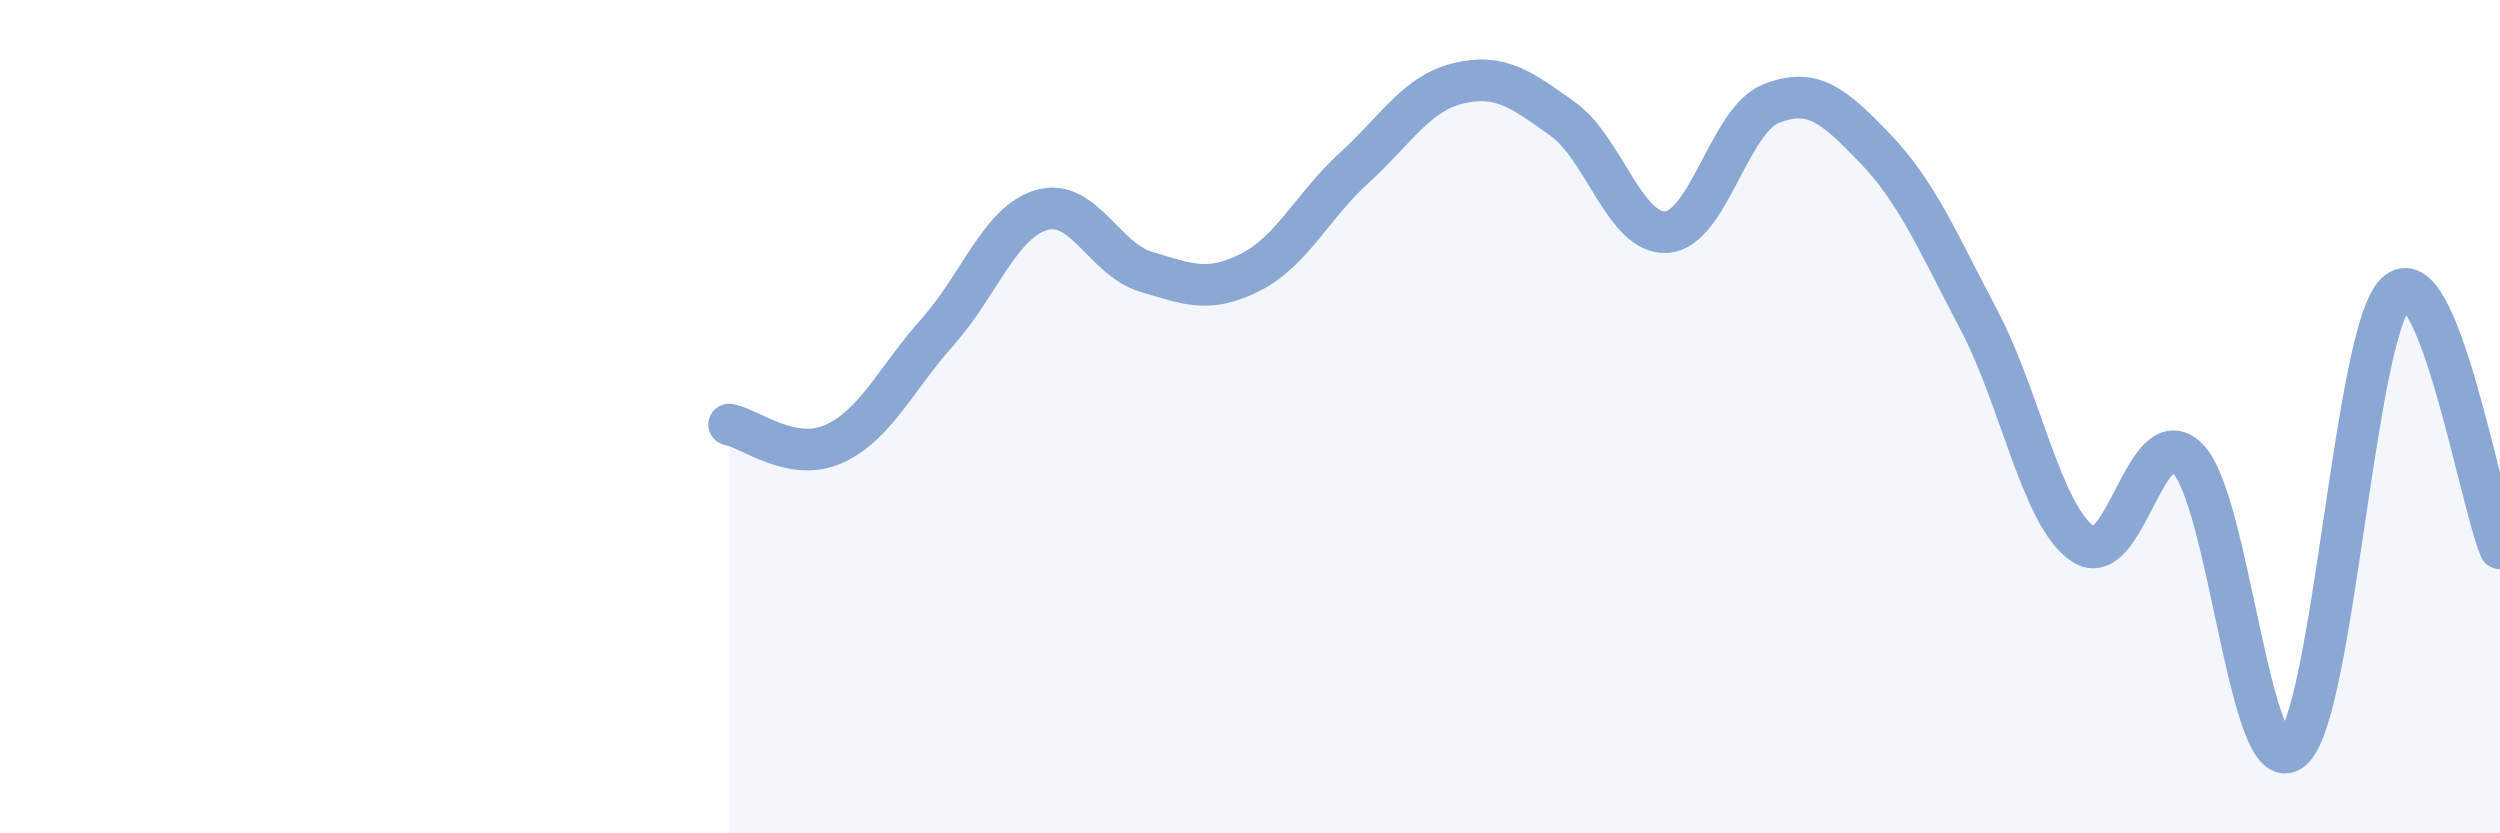
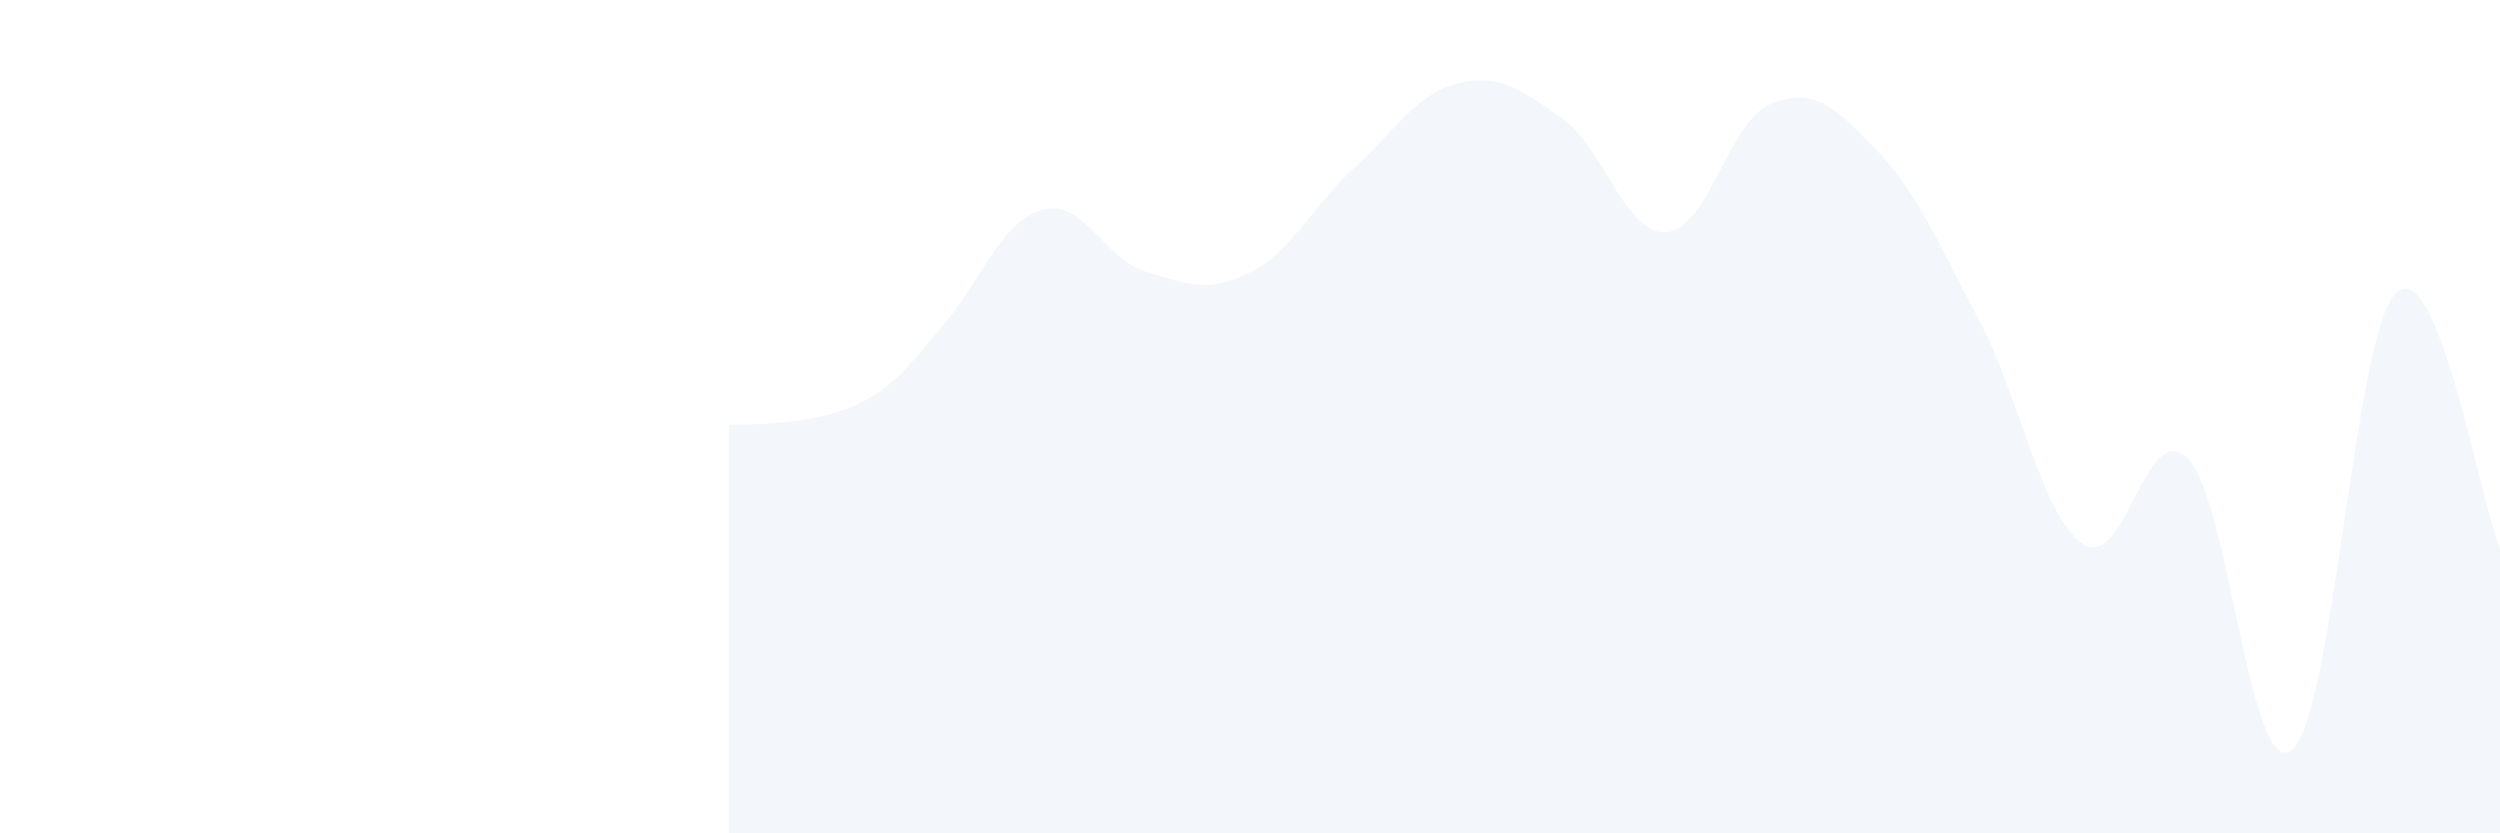
<svg xmlns="http://www.w3.org/2000/svg" width="60" height="20" viewBox="0 0 60 20">
-   <path d="M 17.5,10.19 C 18,10.28 19,11.1 20,10.66 C 21,10.22 21.5,9.09 22.5,7.97 C 23.5,6.85 24,5.33 25,5.04 C 26,4.75 26.5,6.22 27.5,6.52 C 28.5,6.82 29,7.04 30,6.54 C 31,6.04 31.5,4.94 32.5,4.03 C 33.5,3.12 34,2.24 35,2 C 36,1.76 36.5,2.14 37.5,2.85 C 38.5,3.56 39,5.64 40,5.57 C 41,5.5 41.5,2.89 42.5,2.49 C 43.5,2.09 44,2.52 45,3.56 C 46,4.6 46.5,5.79 47.5,7.69 C 48.5,9.59 49,12.4 50,13.06 C 51,13.72 51.5,10.01 52.5,11 C 53.5,11.99 54,18.79 55,18 C 56,17.21 56.5,8.01 57.5,7.04 C 58.5,6.07 59.5,11.94 60,13.16L60 20L17.5 20Z" fill="#8ba7d3" opacity="0.1" stroke-linecap="round" stroke-linejoin="round" />
-   <path d="M 17.5,10.19 C 18,10.28 19,11.1 20,10.66 C 21,10.22 21.5,9.09 22.5,7.97 C 23.5,6.85 24,5.33 25,5.04 C 26,4.75 26.5,6.22 27.5,6.52 C 28.5,6.82 29,7.04 30,6.54 C 31,6.04 31.5,4.94 32.5,4.03 C 33.5,3.12 34,2.24 35,2 C 36,1.76 36.5,2.14 37.5,2.85 C 38.5,3.56 39,5.64 40,5.57 C 41,5.5 41.5,2.89 42.5,2.49 C 43.5,2.09 44,2.52 45,3.56 C 46,4.6 46.5,5.79 47.5,7.69 C 48.5,9.59 49,12.4 50,13.06 C 51,13.72 51.5,10.01 52.5,11 C 53.5,11.99 54,18.79 55,18 C 56,17.21 56.5,8.01 57.5,7.04 C 58.5,6.07 59.5,11.94 60,13.16" stroke="#8ba7d3" stroke-width="1" fill="none" stroke-linecap="round" stroke-linejoin="round" />
+   <path d="M 17.5,10.19 C 21,10.22 21.5,9.09 22.5,7.97 C 23.5,6.85 24,5.33 25,5.04 C 26,4.75 26.5,6.22 27.5,6.52 C 28.5,6.82 29,7.04 30,6.54 C 31,6.04 31.5,4.94 32.5,4.03 C 33.5,3.12 34,2.24 35,2 C 36,1.76 36.5,2.14 37.5,2.85 C 38.5,3.56 39,5.64 40,5.57 C 41,5.5 41.5,2.89 42.5,2.49 C 43.5,2.09 44,2.52 45,3.56 C 46,4.6 46.5,5.79 47.5,7.69 C 48.5,9.59 49,12.4 50,13.06 C 51,13.72 51.5,10.01 52.5,11 C 53.5,11.99 54,18.79 55,18 C 56,17.21 56.5,8.01 57.5,7.04 C 58.5,6.07 59.5,11.94 60,13.16L60 20L17.5 20Z" fill="#8ba7d3" opacity="0.1" stroke-linecap="round" stroke-linejoin="round" />
</svg>